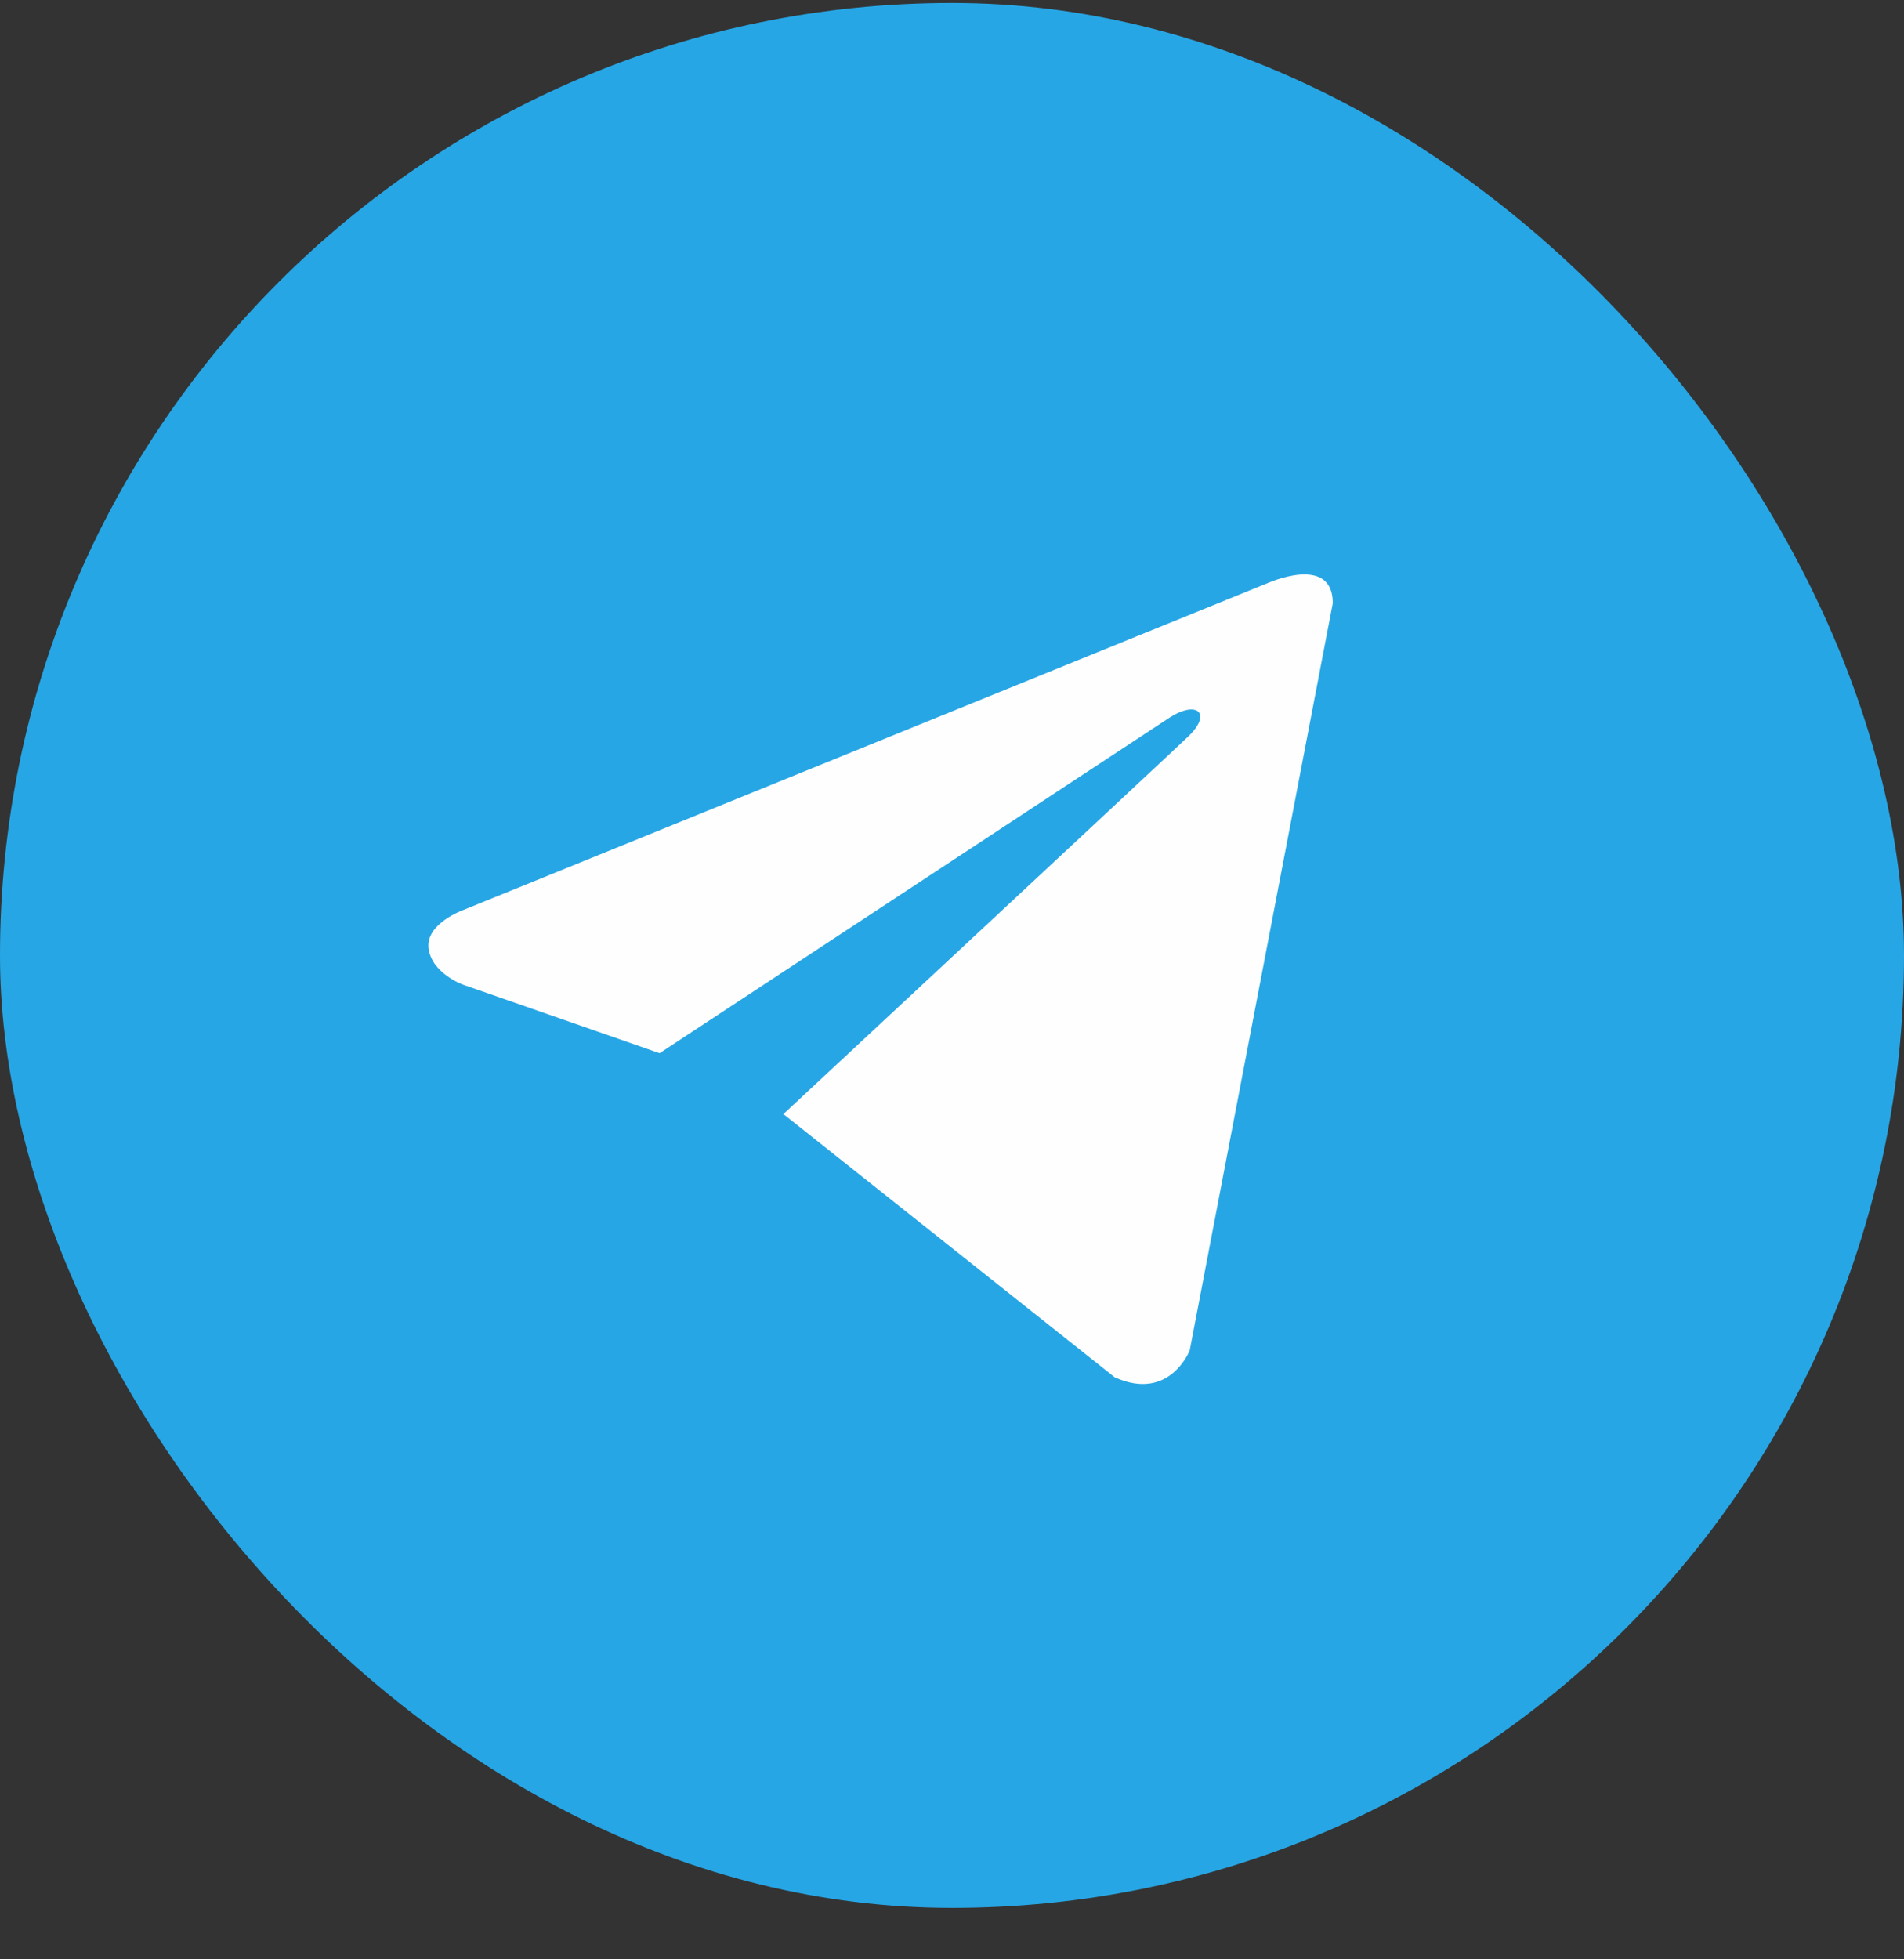
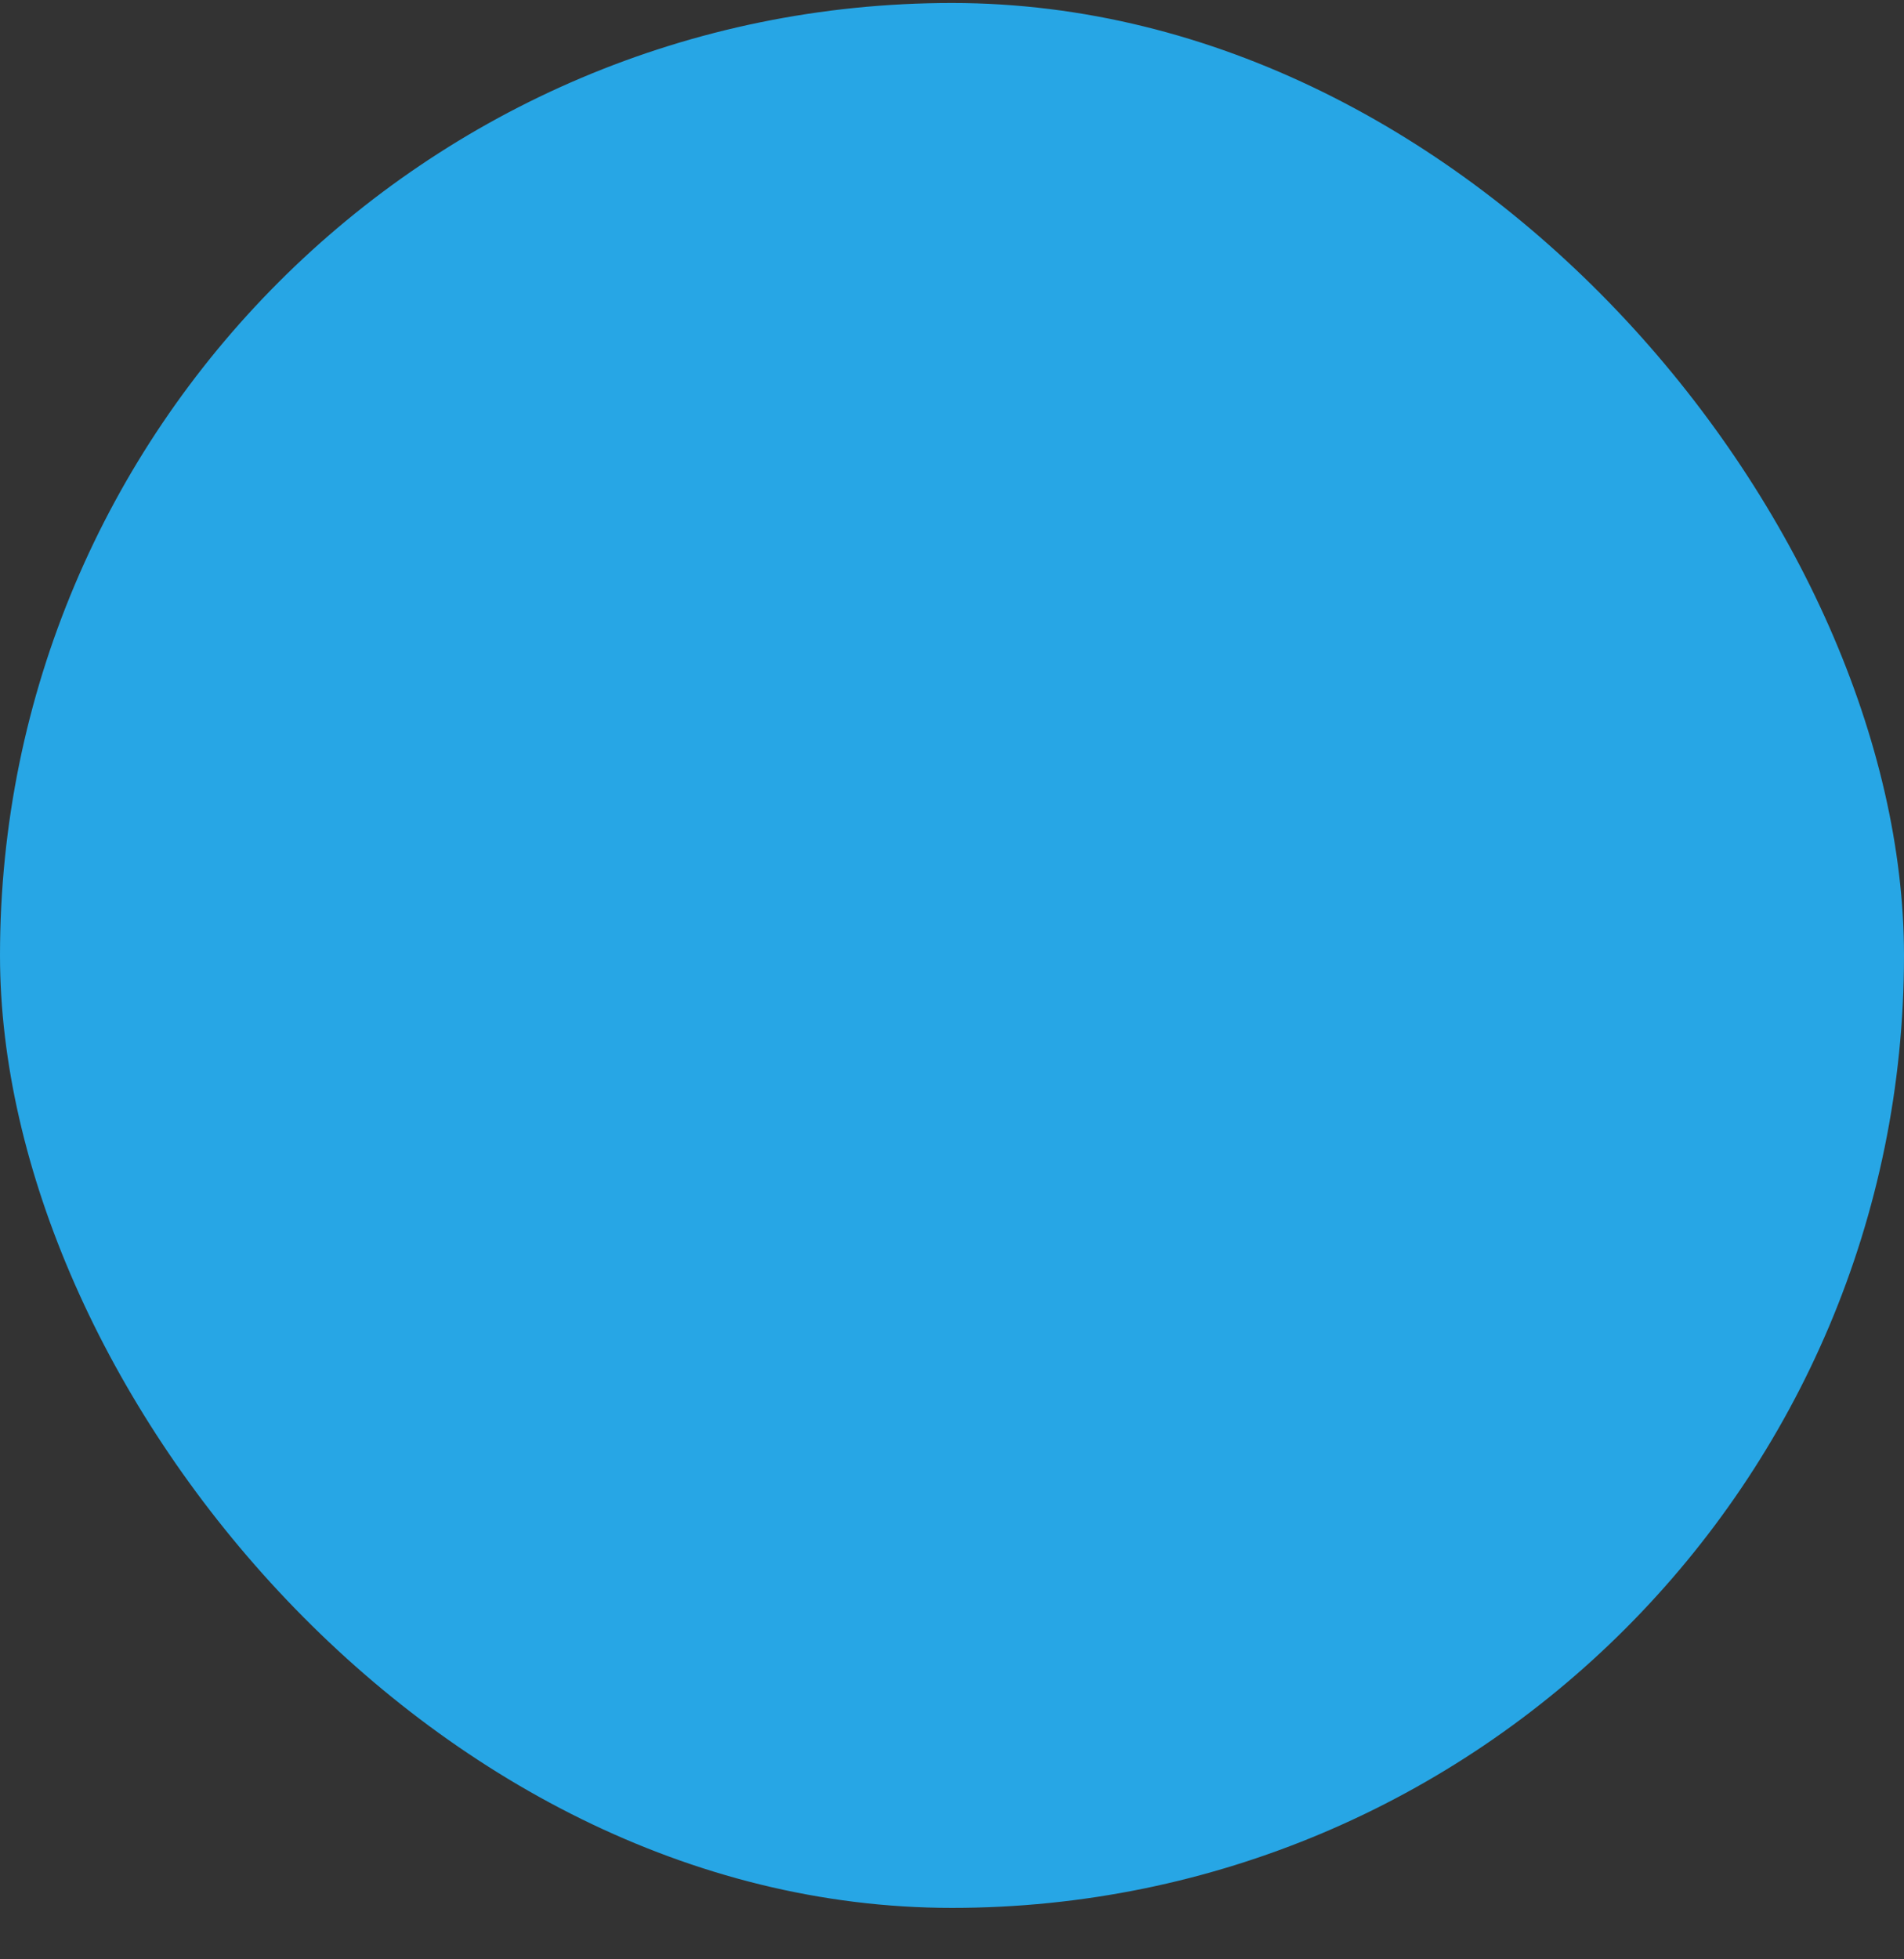
<svg xmlns="http://www.w3.org/2000/svg" width="35" height="36" viewBox="0 0 35 36" fill="none">
  <rect x="0" y="0" width="35" height="36" fill="#333333" stroke="none" />
  <rect y="0.055" width="35" height="35" rx="17.5" fill="#27A6E5" />
-   <path d="M24.5 11.082L21.87 24.81C21.87 24.81 21.502 25.762 20.491 25.306L14.424 20.488L14.396 20.474C15.216 19.712 21.571 13.794 21.849 13.526C22.279 13.111 22.012 12.864 21.512 13.177L12.125 19.351L8.503 18.089C8.503 18.089 7.933 17.879 7.878 17.423C7.823 16.965 8.522 16.718 8.522 16.718L23.287 10.72C23.287 10.72 24.5 10.168 24.5 11.082Z" fill="#FEFEFE" />
</svg>